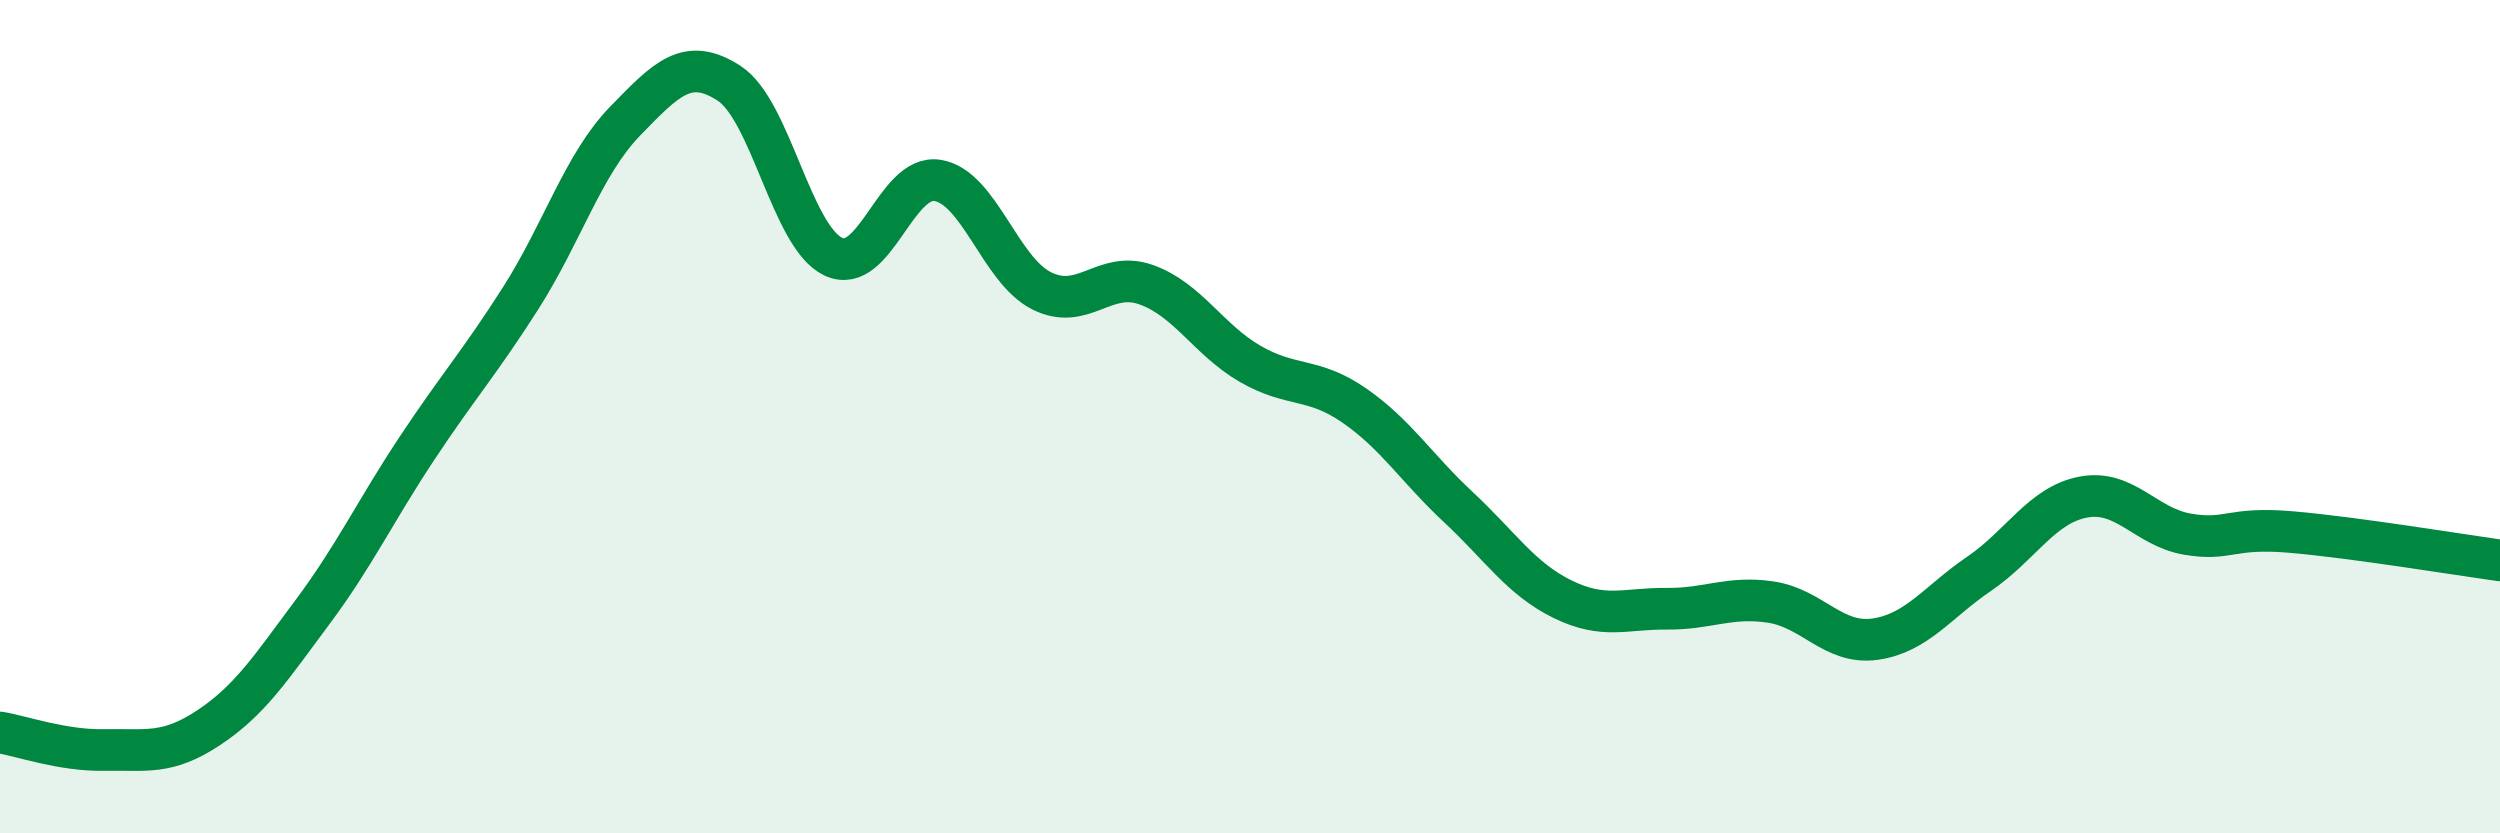
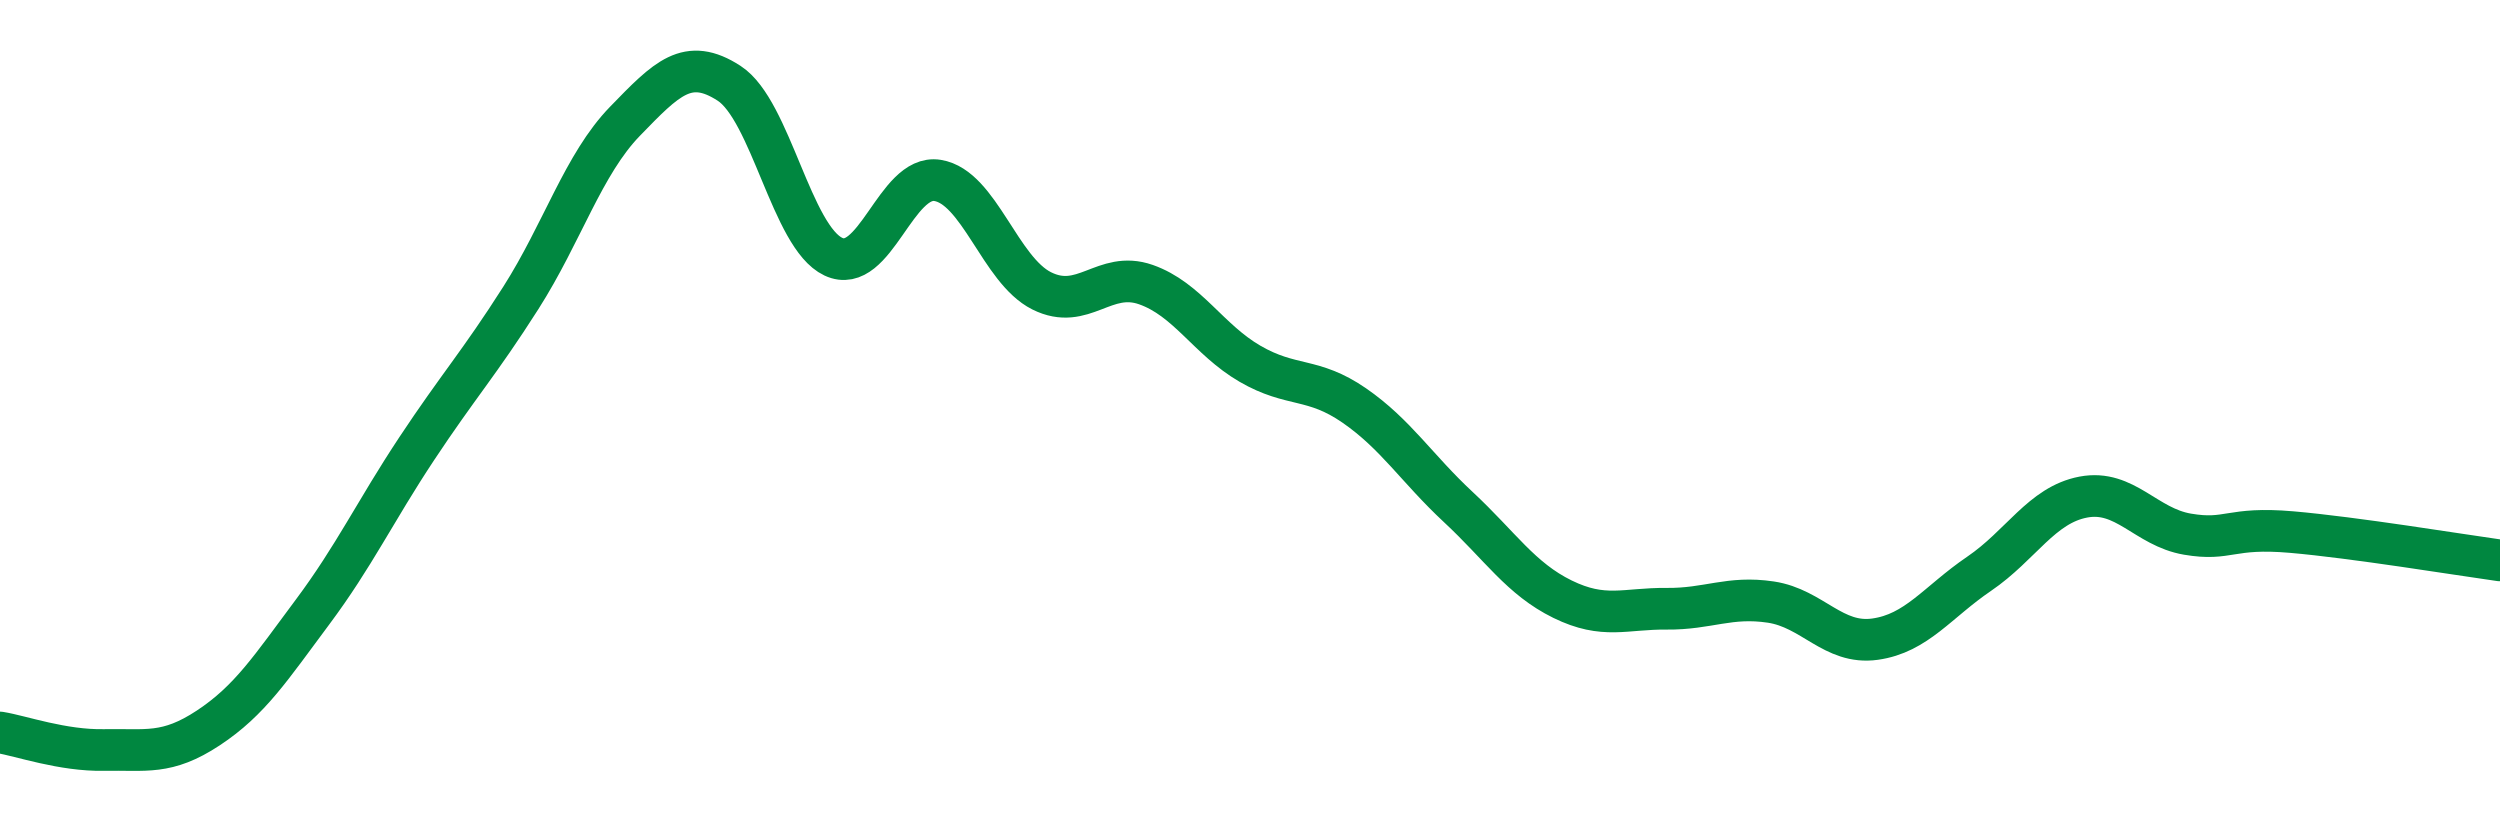
<svg xmlns="http://www.w3.org/2000/svg" width="60" height="20" viewBox="0 0 60 20">
-   <path d="M 0,17.58 C 0.5,17.66 1.5,18.02 2.5,18 C 3.5,17.98 4,18.13 5,17.47 C 6,16.81 6.5,16.03 7.5,14.69 C 8.5,13.35 9,12.28 10,10.77 C 11,9.26 11.5,8.72 12.5,7.15 C 13.5,5.58 14,3.94 15,2.91 C 16,1.88 16.5,1.35 17.5,2 C 18.5,2.65 19,5.69 20,6.16 C 21,6.63 21.5,4.17 22.5,4.33 C 23.5,4.49 24,6.48 25,6.98 C 26,7.48 26.5,6.48 27.5,6.83 C 28.5,7.18 29,8.15 30,8.73 C 31,9.31 31.5,9.04 32.5,9.73 C 33.5,10.42 34,11.24 35,12.17 C 36,13.1 36.5,13.89 37.5,14.38 C 38.5,14.87 39,14.6 40,14.61 C 41,14.62 41.5,14.3 42.5,14.45 C 43.5,14.6 44,15.48 45,15.34 C 46,15.2 46.5,14.45 47.5,13.77 C 48.5,13.09 49,12.12 50,11.93 C 51,11.74 51.5,12.65 52.5,12.82 C 53.5,12.99 53.5,12.64 55,12.77 C 56.5,12.9 59,13.31 60,13.45L60 20L0 20Z" fill="#008740" opacity="0.1" stroke-linecap="round" stroke-linejoin="round" />
  <path d="M 0,17.58 C 0.5,17.66 1.5,18.02 2.5,18 C 3.5,17.98 4,18.13 5,17.47 C 6,16.81 6.5,16.03 7.5,14.69 C 8.5,13.35 9,12.28 10,10.77 C 11,9.26 11.5,8.72 12.5,7.15 C 13.5,5.58 14,3.94 15,2.91 C 16,1.88 16.5,1.35 17.5,2 C 18.5,2.65 19,5.69 20,6.16 C 21,6.63 21.5,4.17 22.5,4.33 C 23.5,4.49 24,6.48 25,6.98 C 26,7.48 26.5,6.48 27.5,6.83 C 28.5,7.18 29,8.15 30,8.73 C 31,9.31 31.5,9.04 32.5,9.73 C 33.5,10.42 34,11.24 35,12.17 C 36,13.1 36.5,13.89 37.5,14.38 C 38.5,14.87 39,14.6 40,14.61 C 41,14.62 41.5,14.3 42.5,14.45 C 43.5,14.6 44,15.48 45,15.34 C 46,15.2 46.5,14.45 47.5,13.77 C 48.5,13.09 49,12.12 50,11.93 C 51,11.74 51.5,12.65 52.5,12.82 C 53.5,12.99 53.5,12.64 55,12.77 C 56.5,12.9 59,13.31 60,13.45" stroke="#008740" stroke-width="1" fill="none" stroke-linecap="round" stroke-linejoin="round" />
</svg>